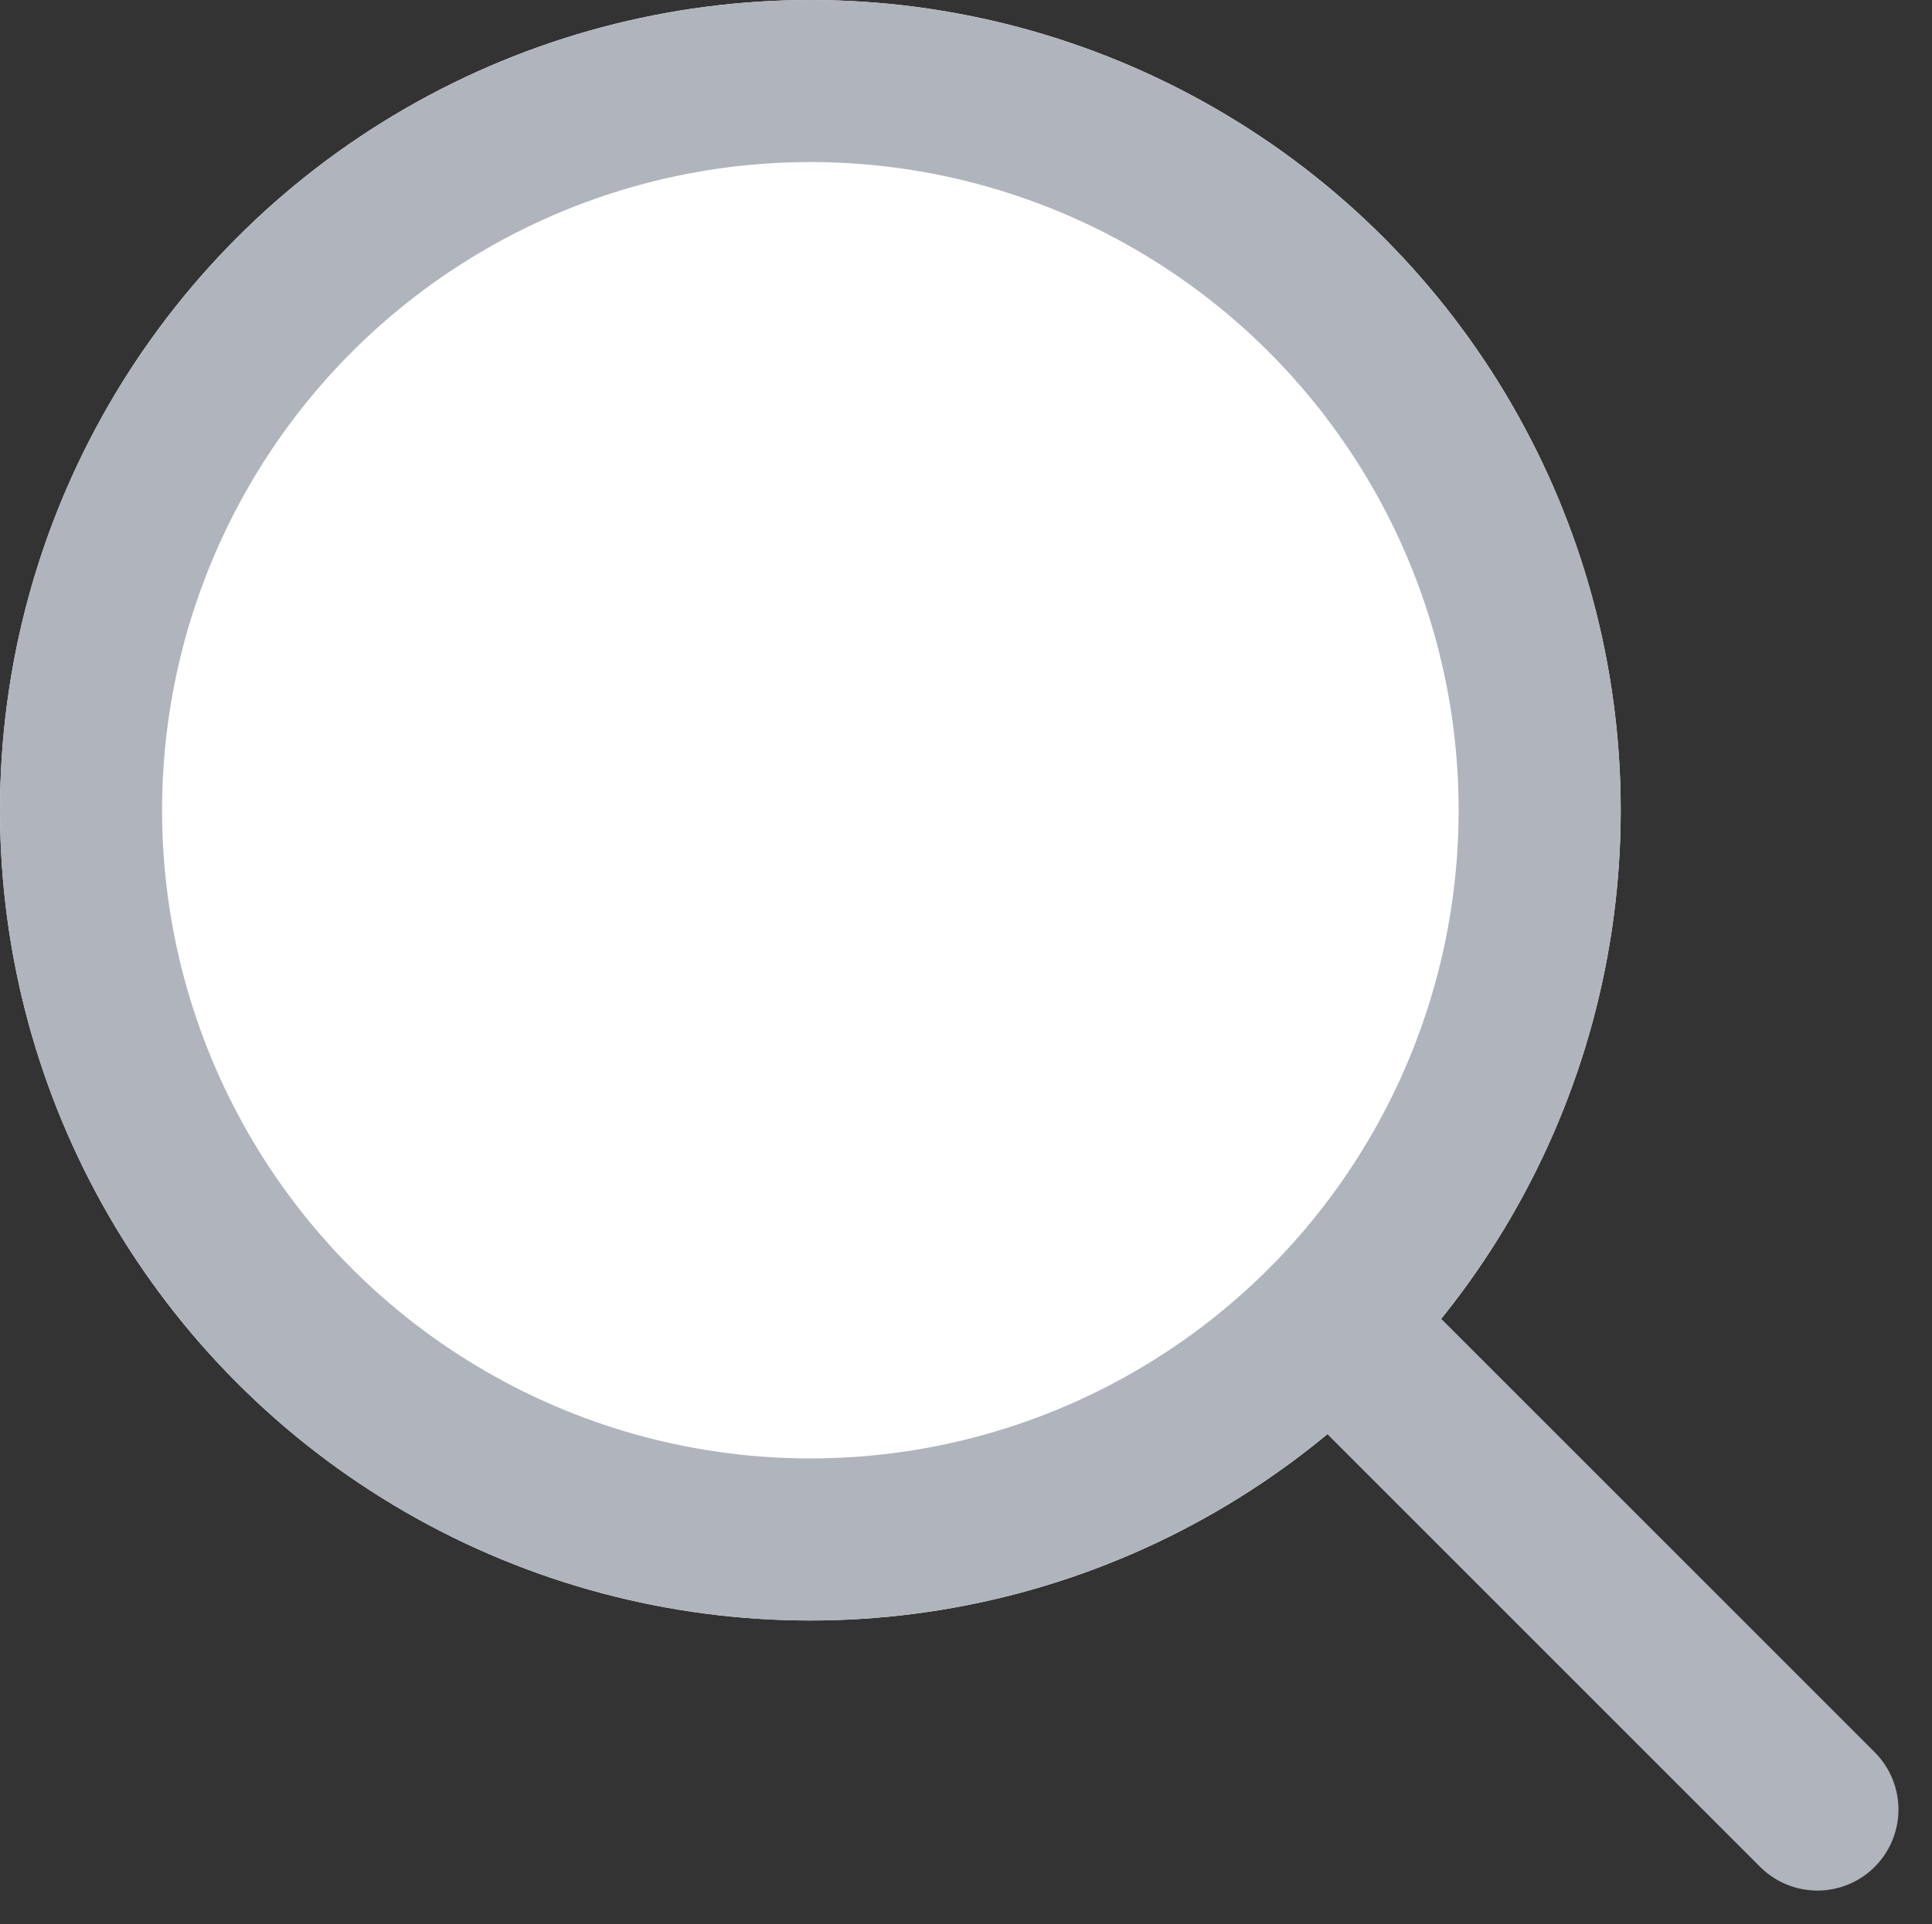
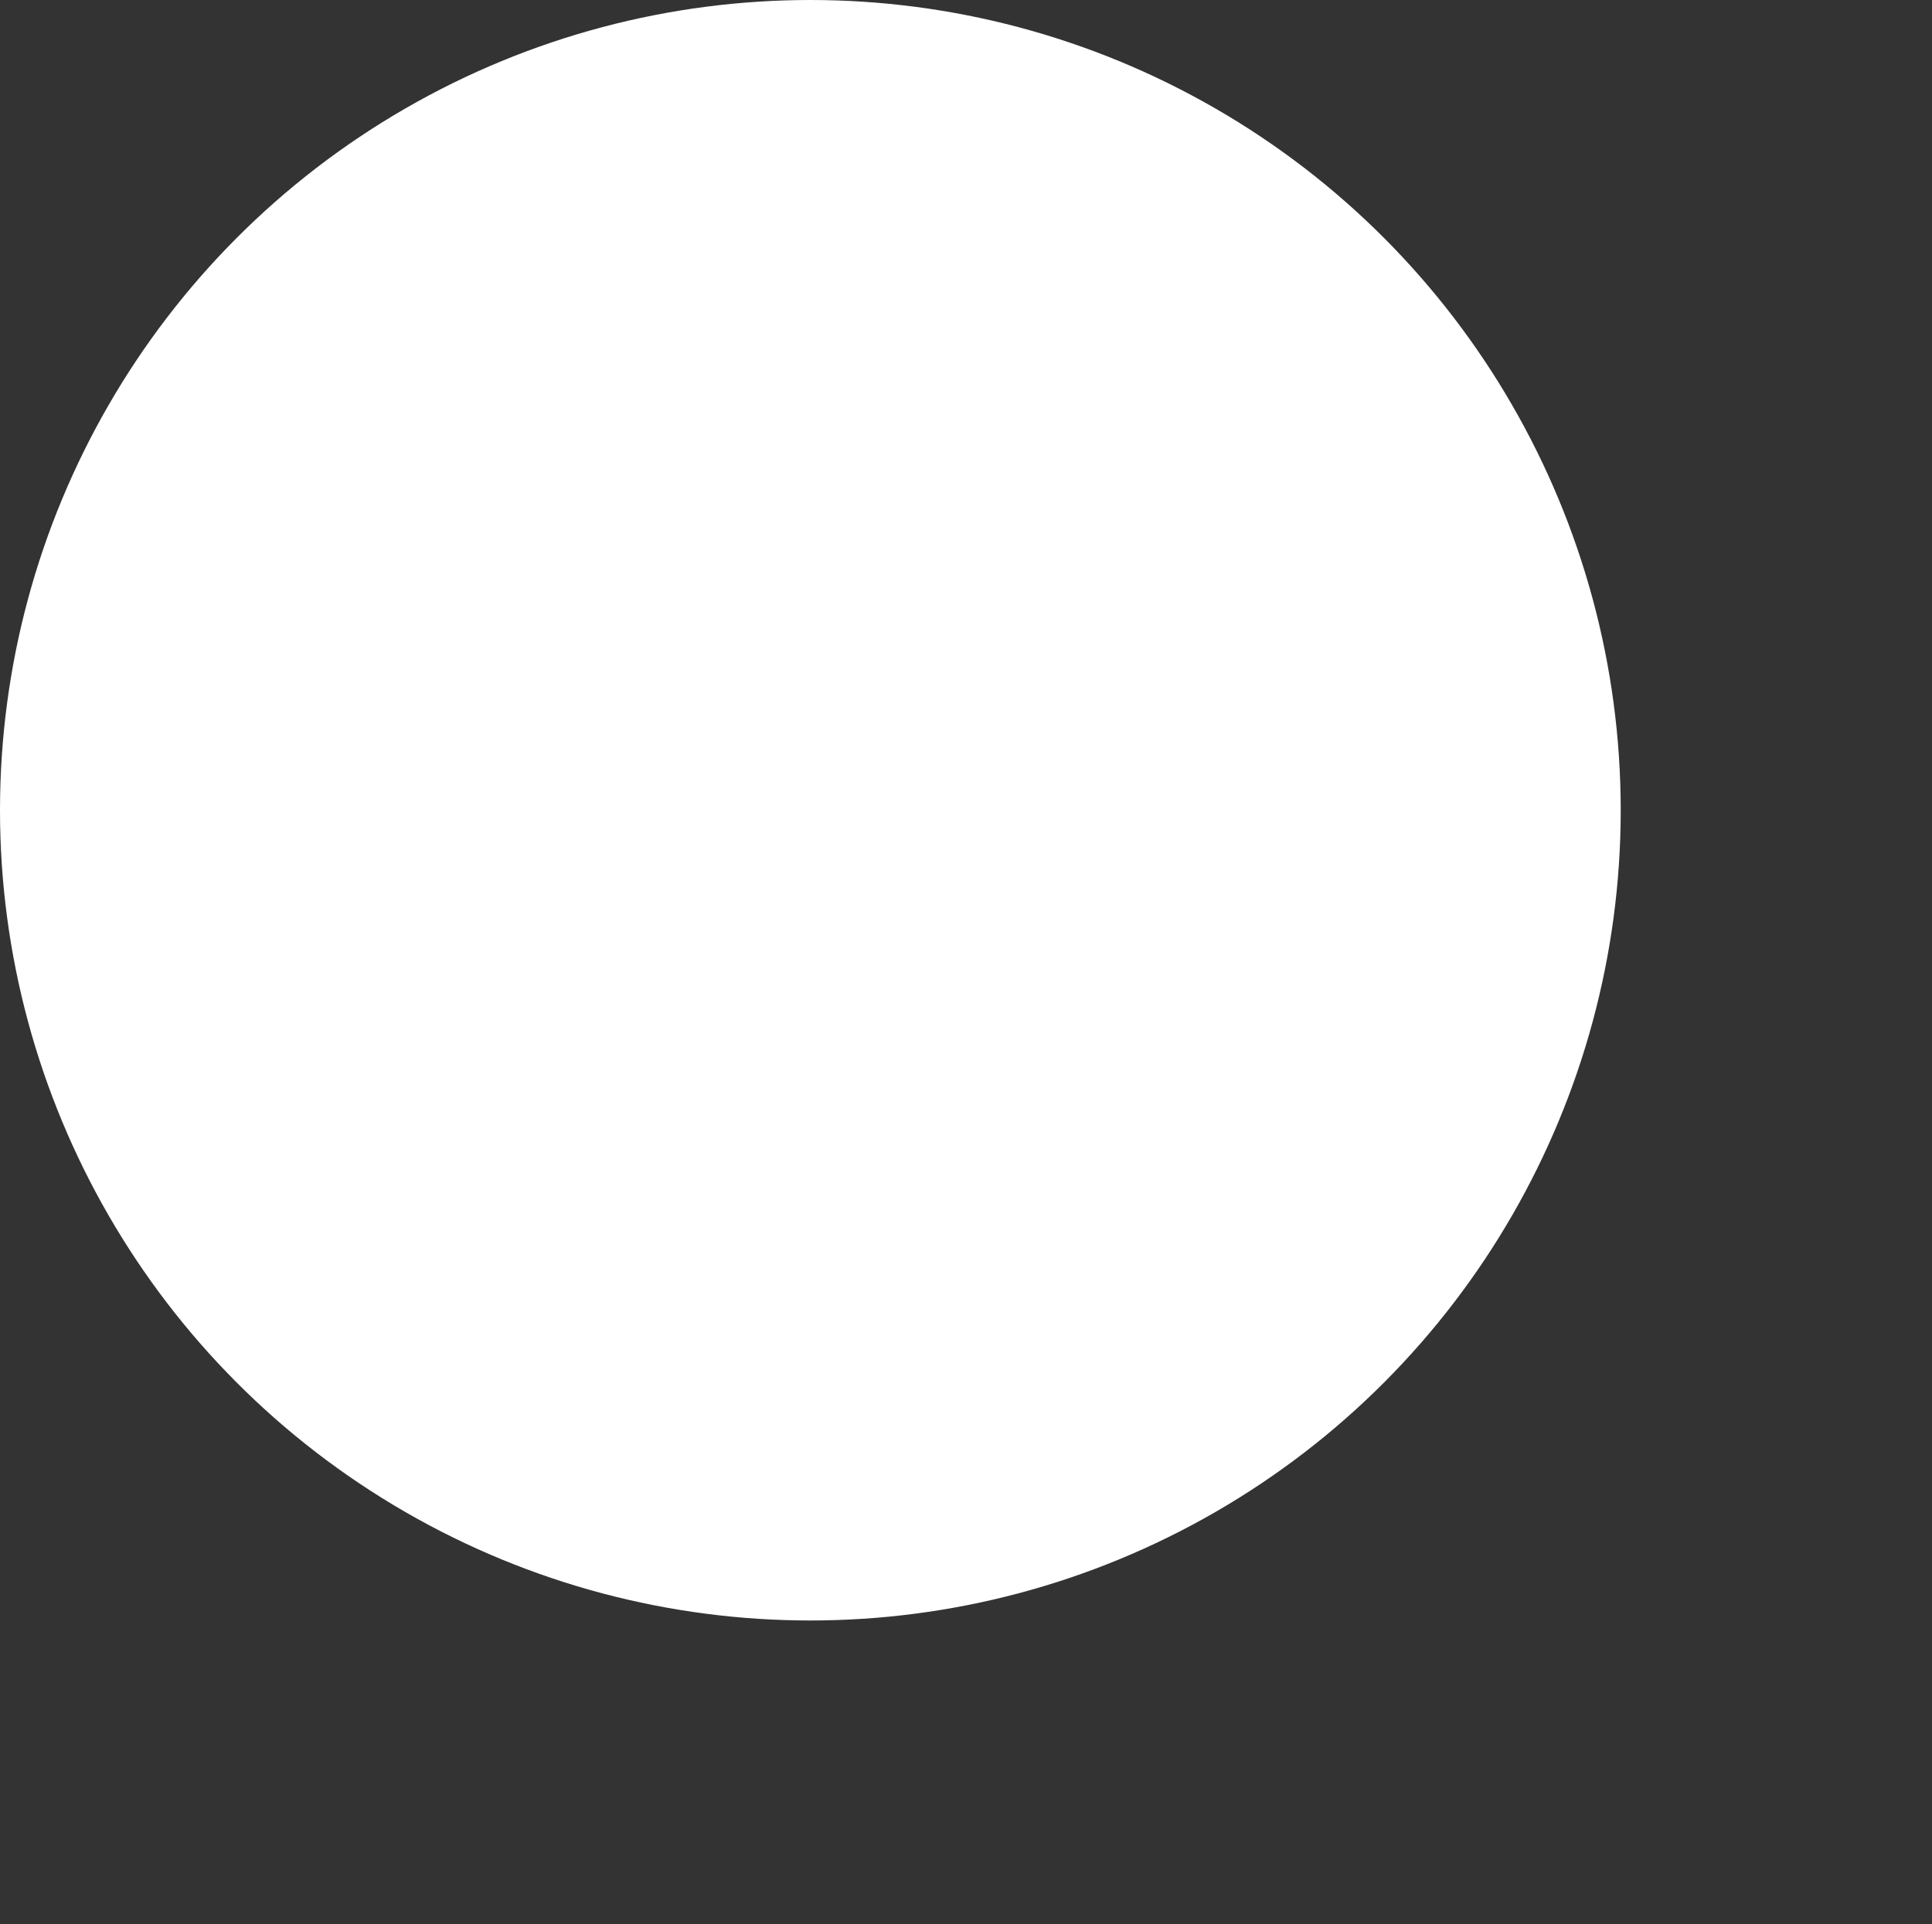
<svg xmlns="http://www.w3.org/2000/svg" width="35.762" height="35.621" viewBox="0 0 35.762 35.621">
  <rect x="0" y="0" width="35.762" height="35.621" fill="#333333" stroke="none" />
  <g id="グループ_237" data-name="グループ 237" transform="translate(0.141)">
    <g id="楕円形_26" data-name="楕円形 26" transform="translate(-0.141)" fill="#fff" stroke="#b0b4bc" stroke-linecap="round" stroke-width="3">
      <circle cx="15" cy="15" r="15" stroke="none" />
-       <circle cx="15" cy="15" r="13.5" fill="none" />
    </g>
-     <line id="線_51" data-name="線 51" x2="8" y2="8" transform="translate(25.5 25.5)" fill="none" stroke="#b0b4bc" stroke-linecap="round" stroke-width="3" />
  </g>
</svg>